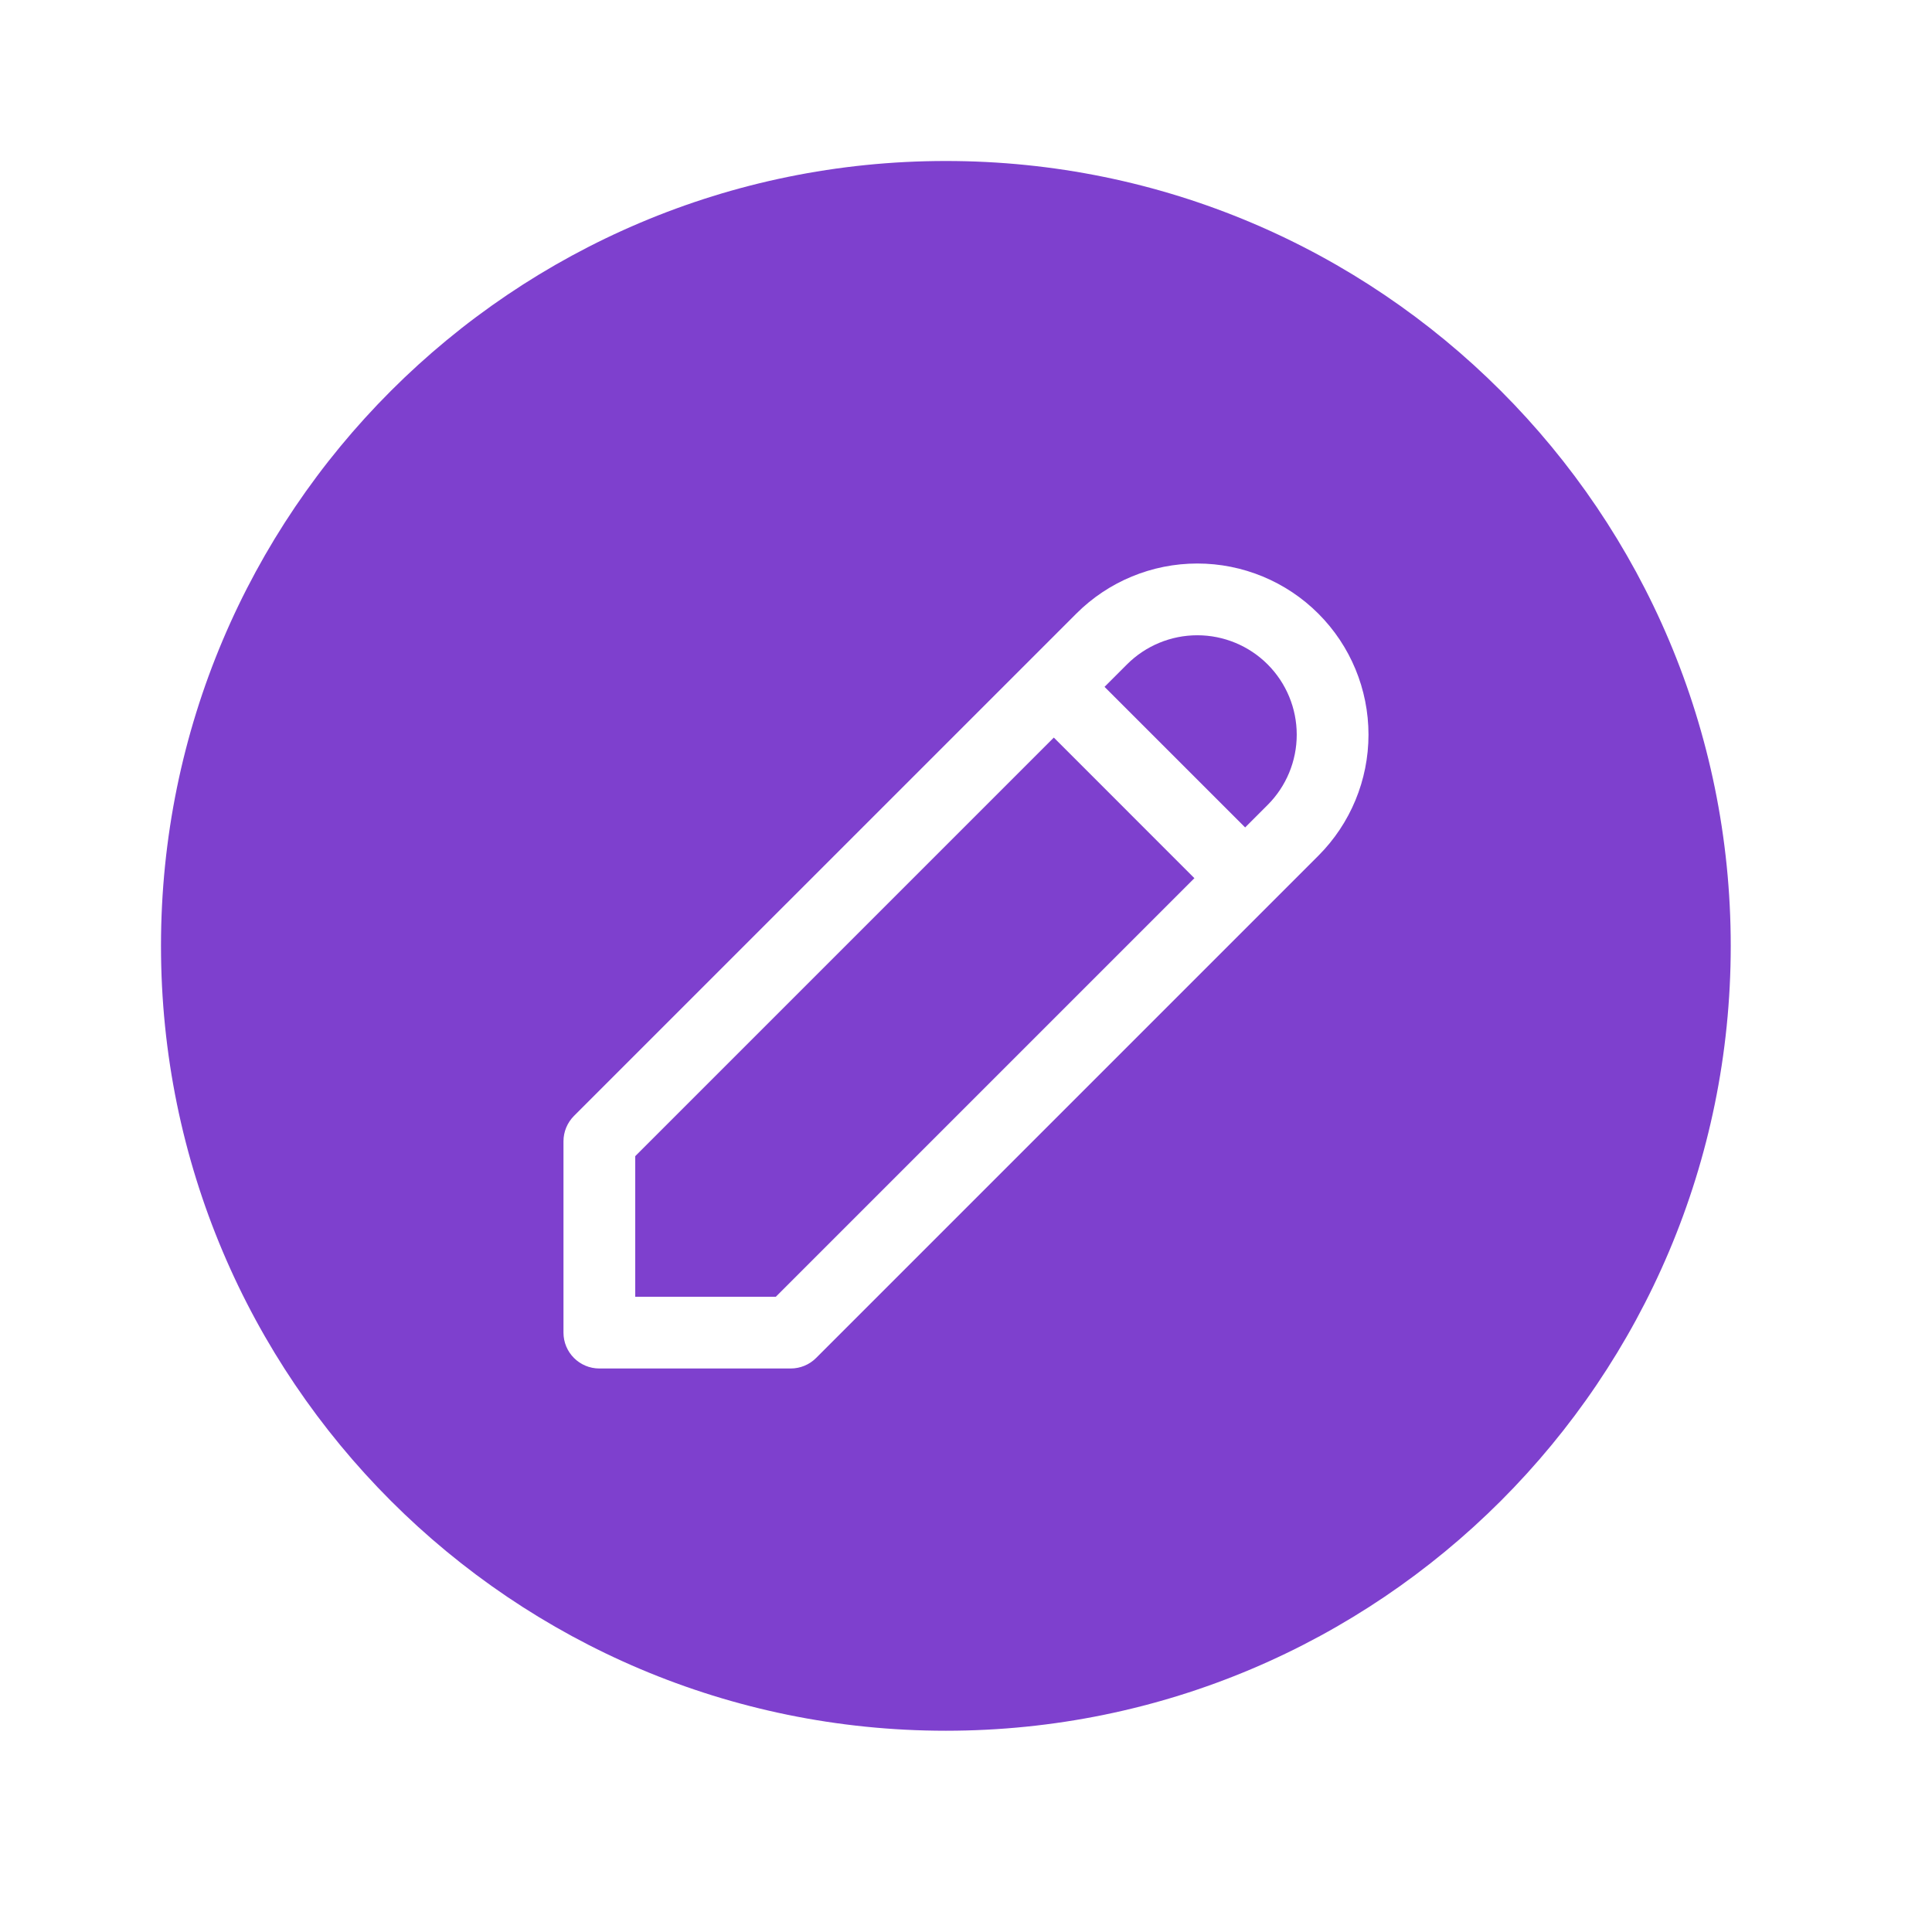
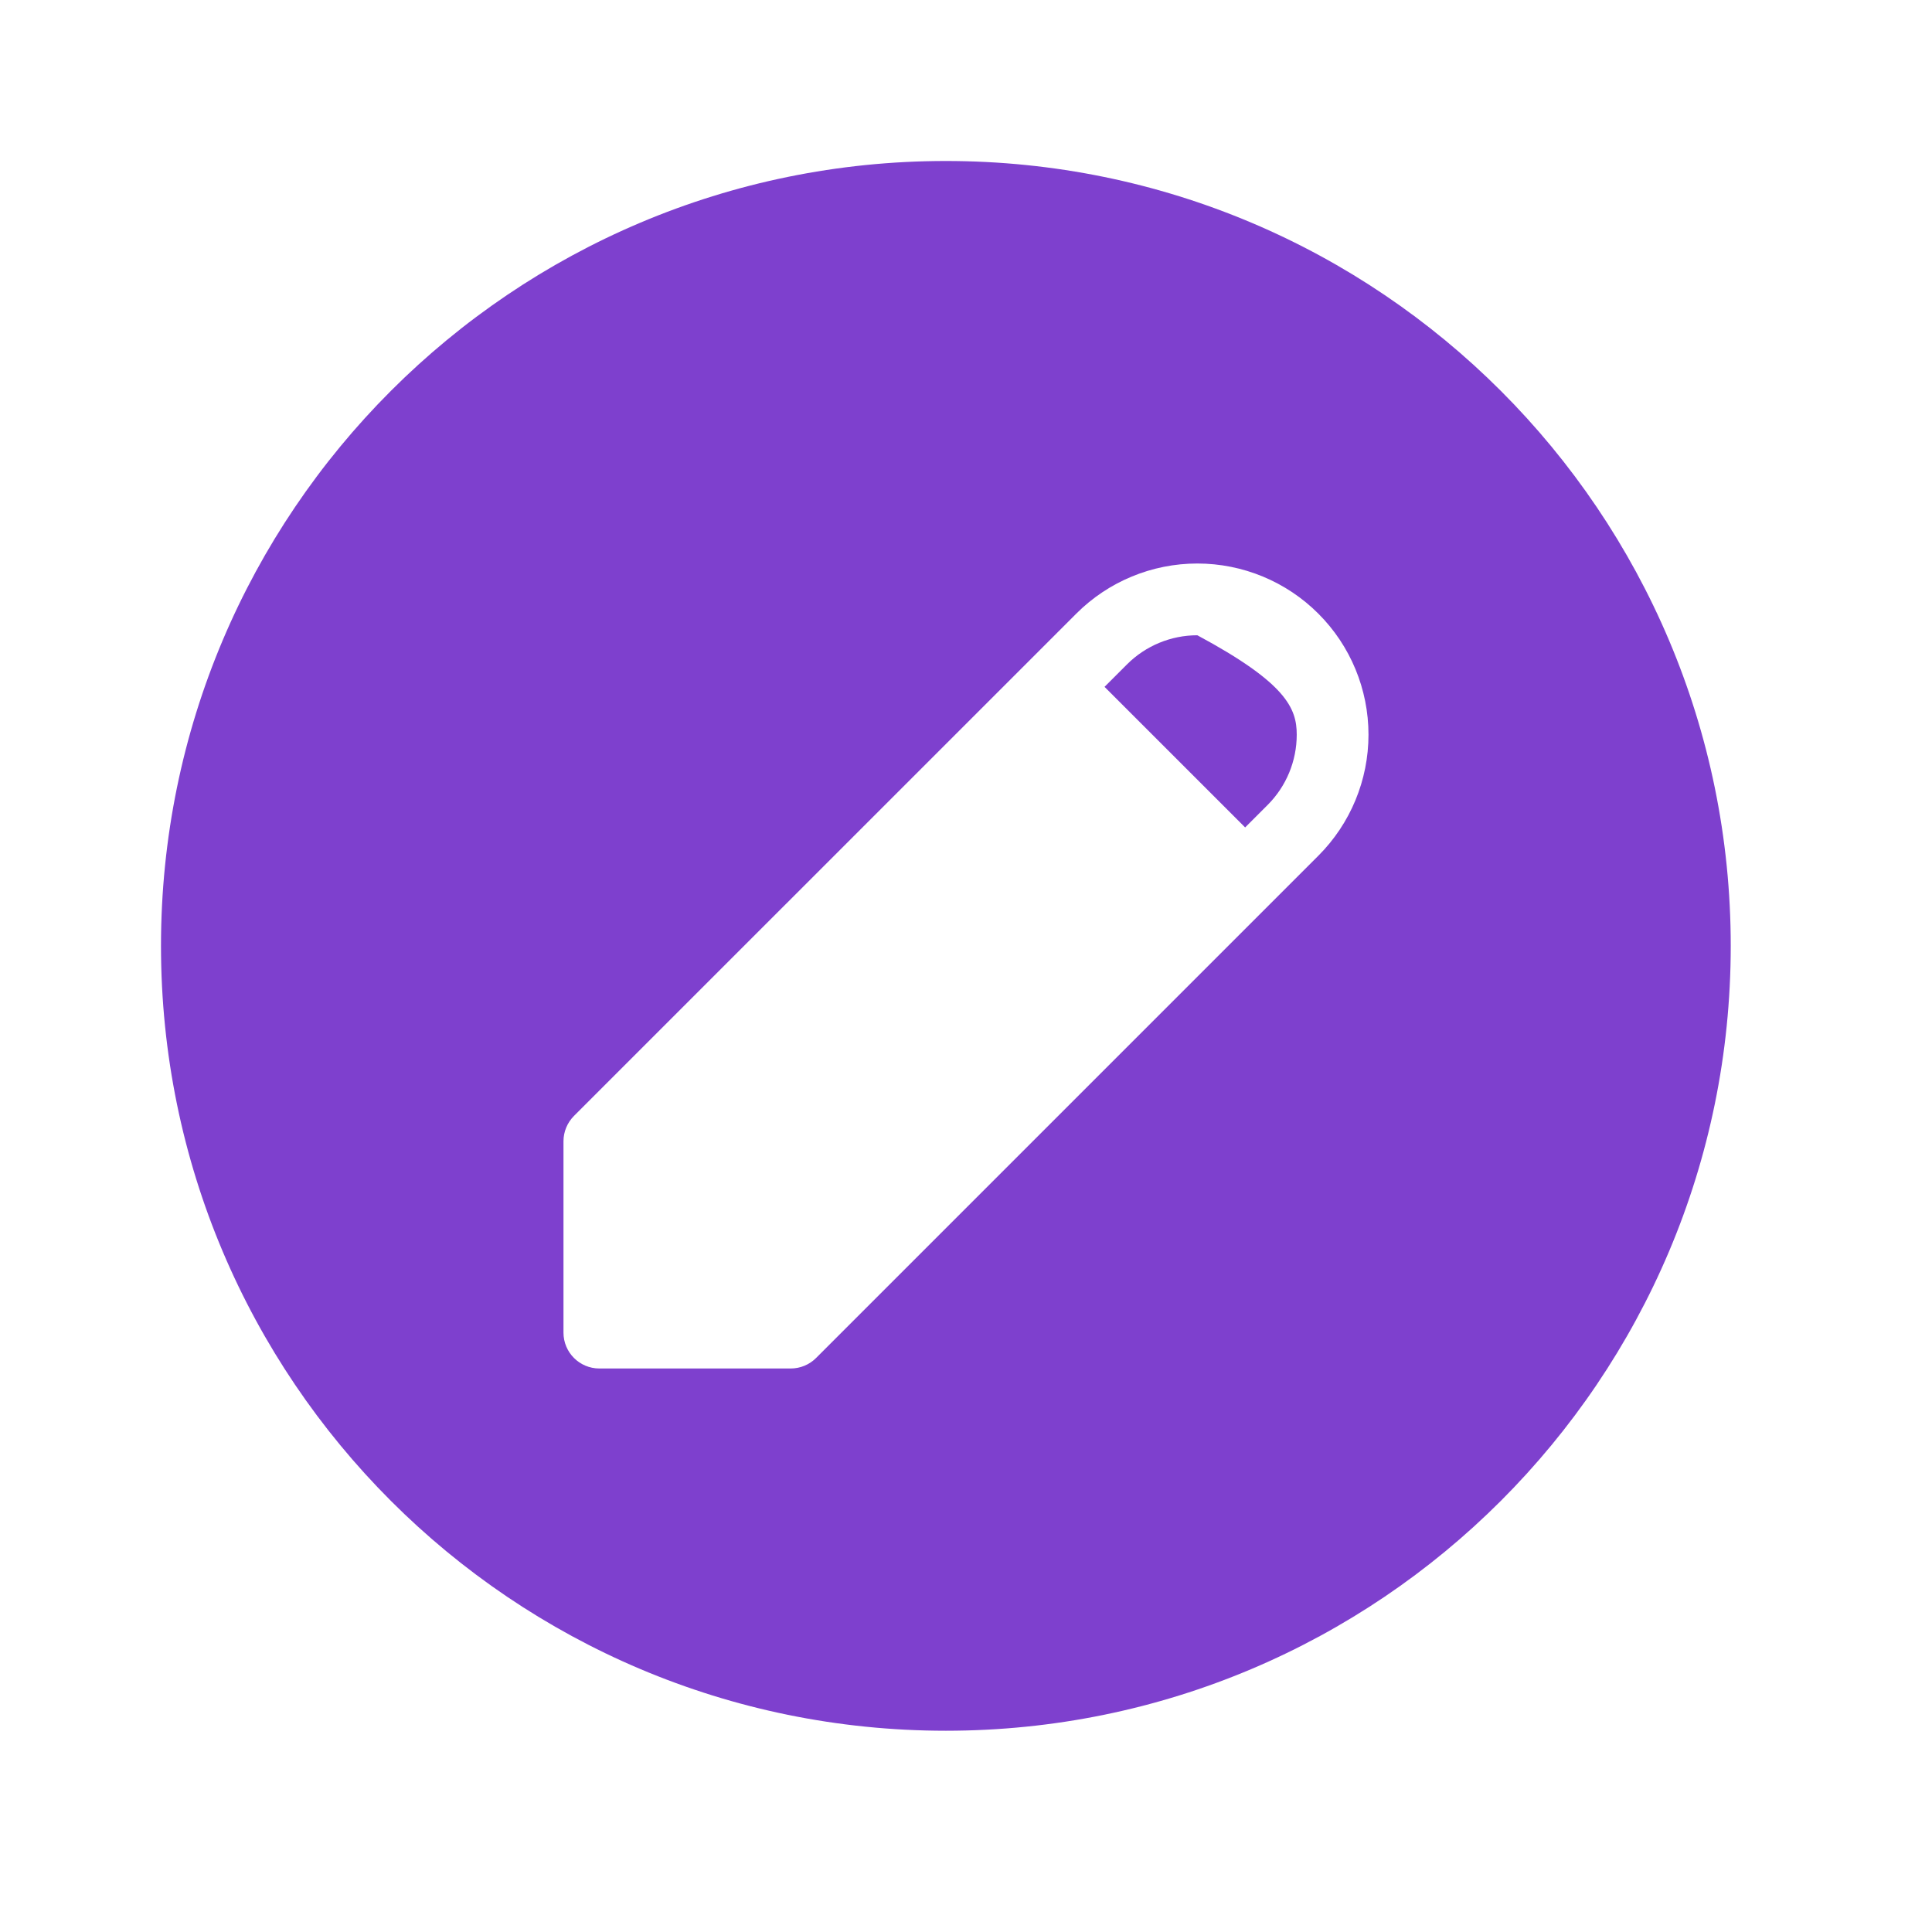
<svg xmlns="http://www.w3.org/2000/svg" width="64" height="64" viewBox="0 0 64 64" fill="none">
-   <path d="M41.991 26.666L41.247 27.41L36.589 22.753L37.334 22.008C37.951 21.391 38.789 21.044 39.663 21.044C40.536 21.044 41.374 21.391 41.991 22.008C42.609 22.626 42.956 23.464 42.956 24.337C42.956 25.211 42.609 26.048 41.991 26.666Z" fill="#7E40CE" />
-   <path d="M21.043 38.299L34.909 24.433L39.566 29.091L25.701 42.956H21.043V38.299Z" fill="#7E40CE" />
+   <path d="M41.991 26.666L41.247 27.41L36.589 22.753L37.334 22.008C37.951 21.391 38.789 21.044 39.663 21.044C42.609 22.626 42.956 23.464 42.956 24.337C42.956 25.211 42.609 26.048 41.991 26.666Z" fill="#7E40CE" />
  <path fill-rule="evenodd" clip-rule="evenodd" d="M31.333 5.333C16.974 5.333 5.333 16.974 5.333 31.333C5.333 45.693 16.974 57.333 31.333 57.333C45.692 57.333 57.333 45.693 57.333 31.333C57.333 16.974 45.692 5.333 31.333 5.333ZM35.653 20.328C36.716 19.264 38.159 18.667 39.663 18.667C41.166 18.667 42.609 19.264 43.672 20.328C44.736 21.391 45.333 22.833 45.333 24.337C45.333 25.841 44.736 27.283 43.672 28.347L42.09 29.929L42.088 29.931L42.085 29.934L27.034 44.985C26.811 45.208 26.509 45.333 26.193 45.333H19.855C19.198 45.333 18.666 44.801 18.666 44.145V37.806C18.666 37.491 18.792 37.189 19.014 36.966L35.653 20.328Z" fill="#7E40CE" />
</svg>